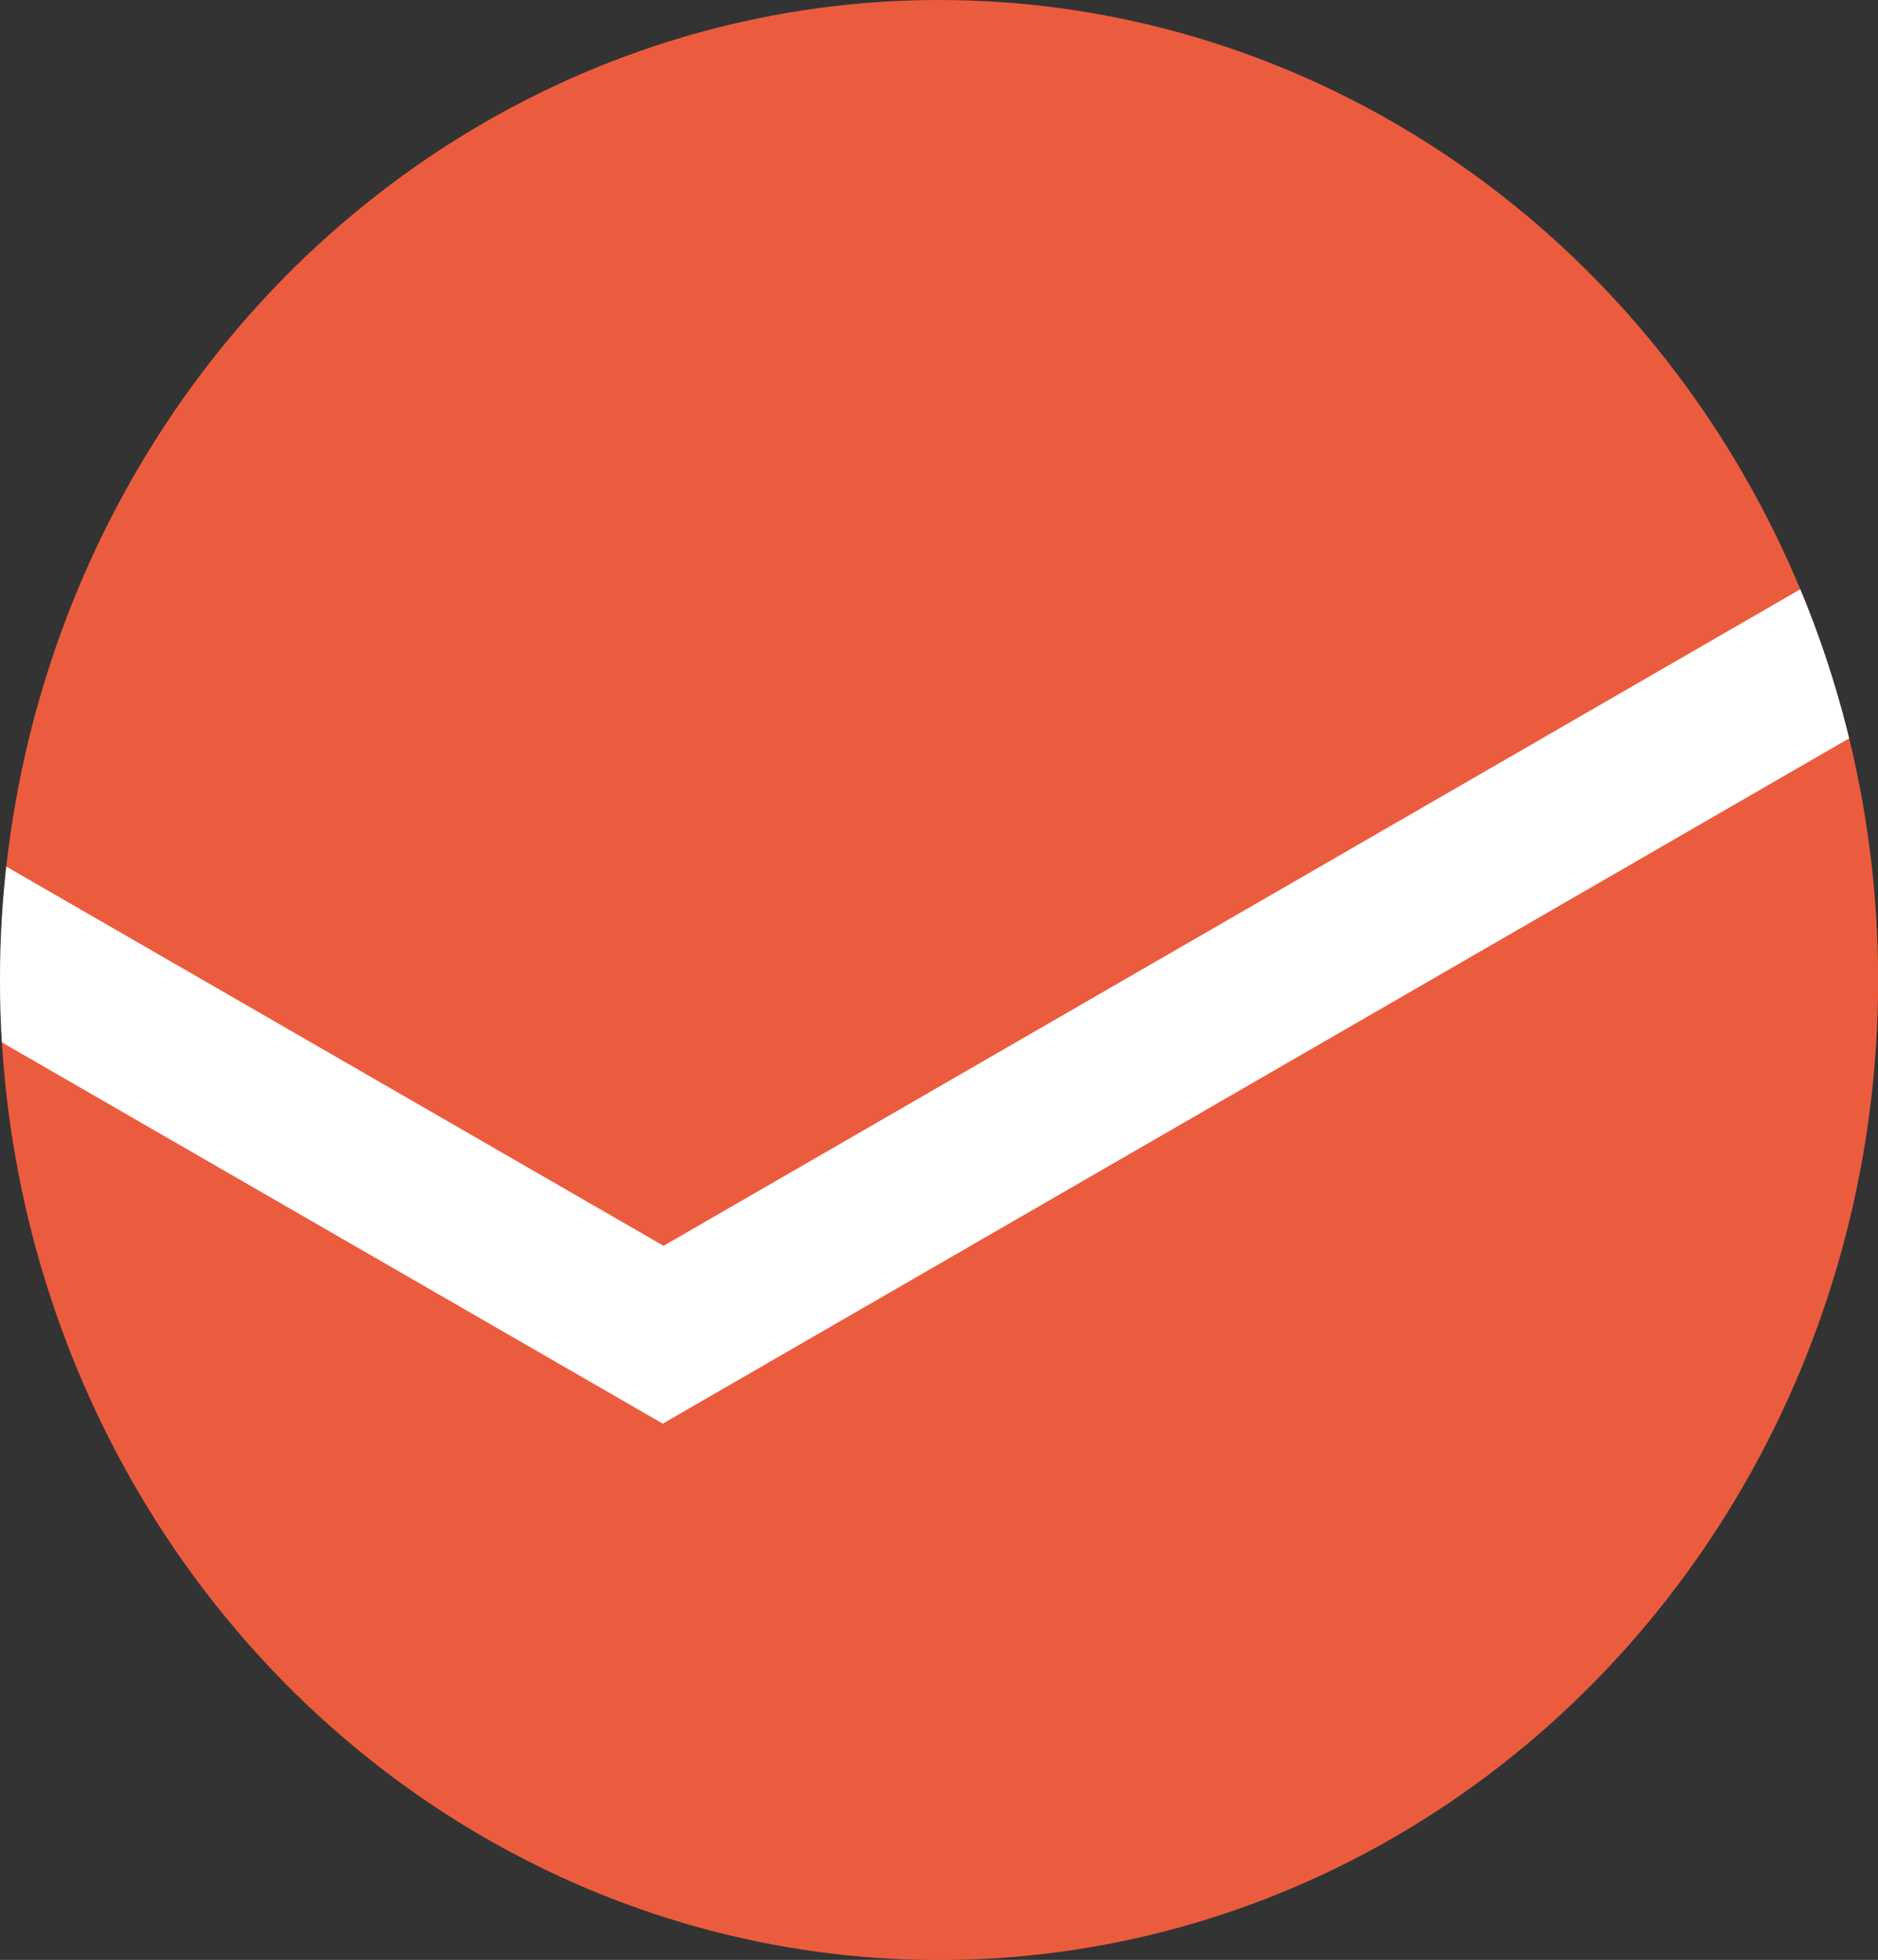
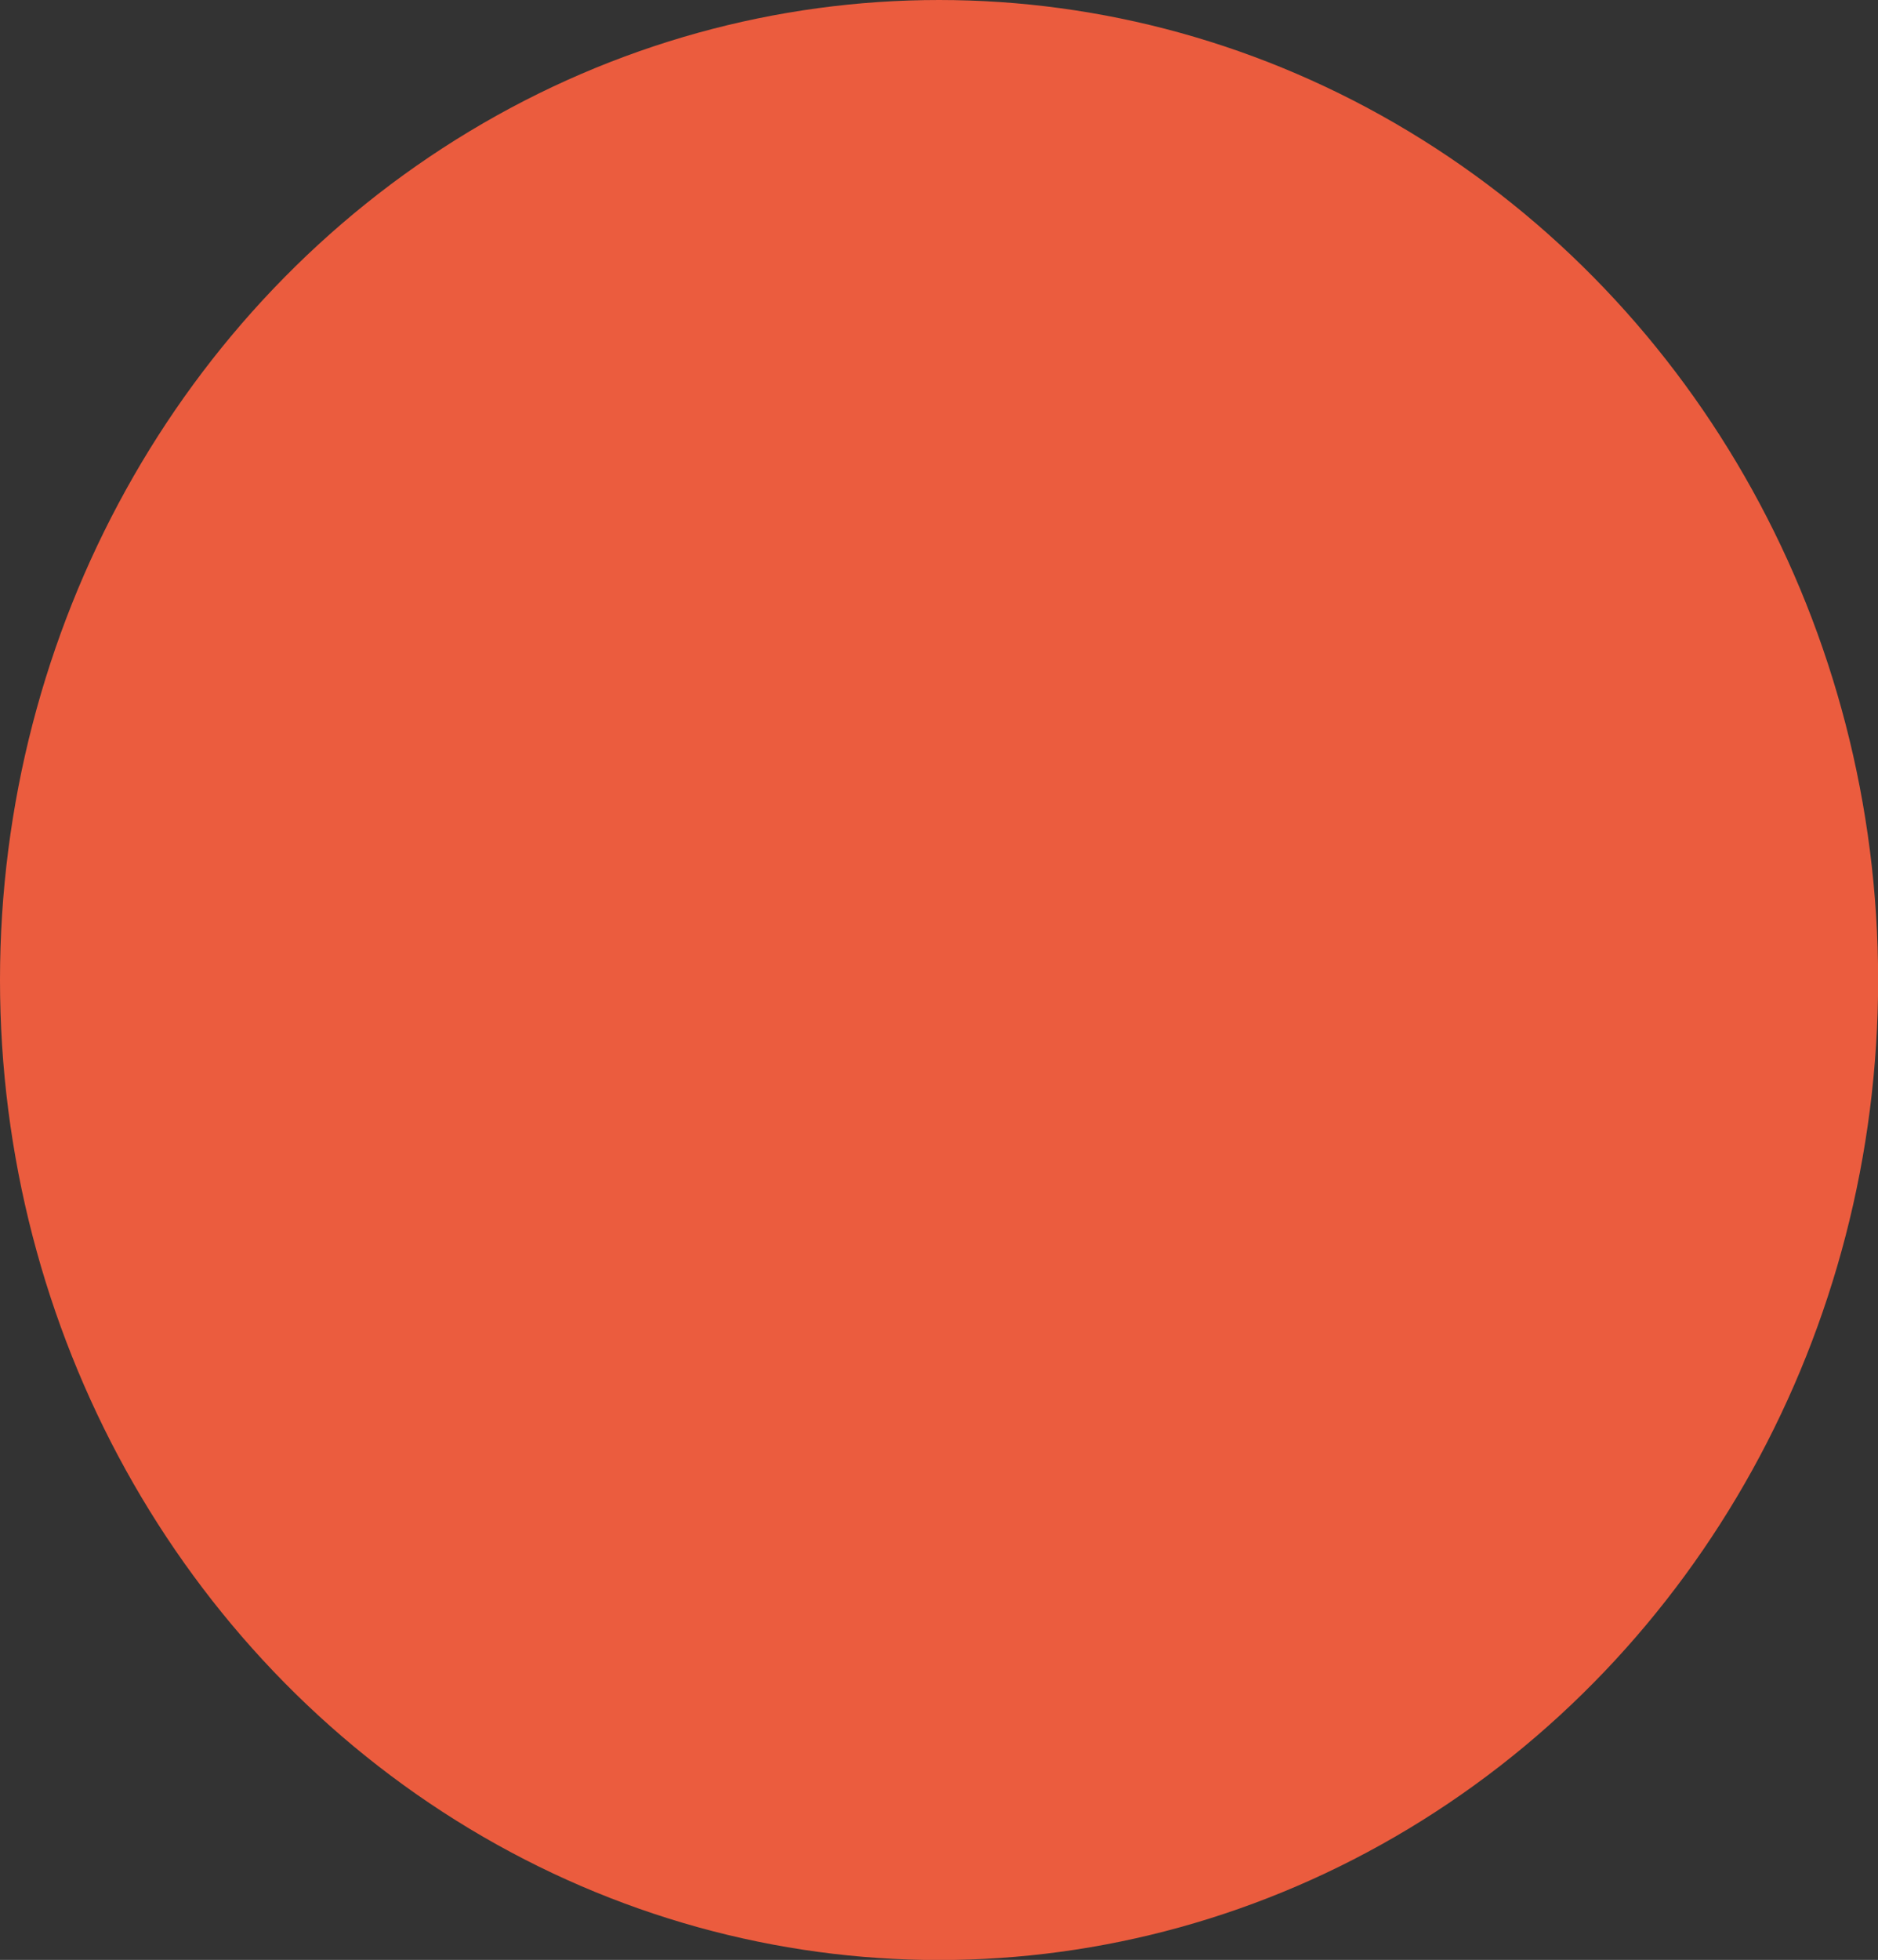
<svg xmlns="http://www.w3.org/2000/svg" id="Layer_2" viewBox="0 0 141.37 147.47">
  <rect x="0" y="0" width="141.37" height="147.47" fill="#333333" stroke="none" />
  <defs>
    <style>.cls-1{fill:none;}.cls-2{fill:#eb5c3e;}.cls-3{fill:#fff;}.cls-4{clip-path:url(#clippath);}</style>
    <clipPath id="clippath">
-       <ellipse class="cls-1" cx="70.69" cy="73.74" rx="70.69" ry="73.74" />
-     </clipPath>
+       </clipPath>
  </defs>
  <g id="Layer_1-2">
    <ellipse class="cls-2" cx="70.69" cy="73.74" rx="70.69" ry="73.74" />
    <g class="cls-4">
-       <polygon class="cls-3" points="49.95 93.74 -1.06 64.32 -1.06 77.74 49.89 107.12 142.43 53.69 142.43 40.35 49.95 93.74" />
-     </g>
+       </g>
  </g>
</svg>